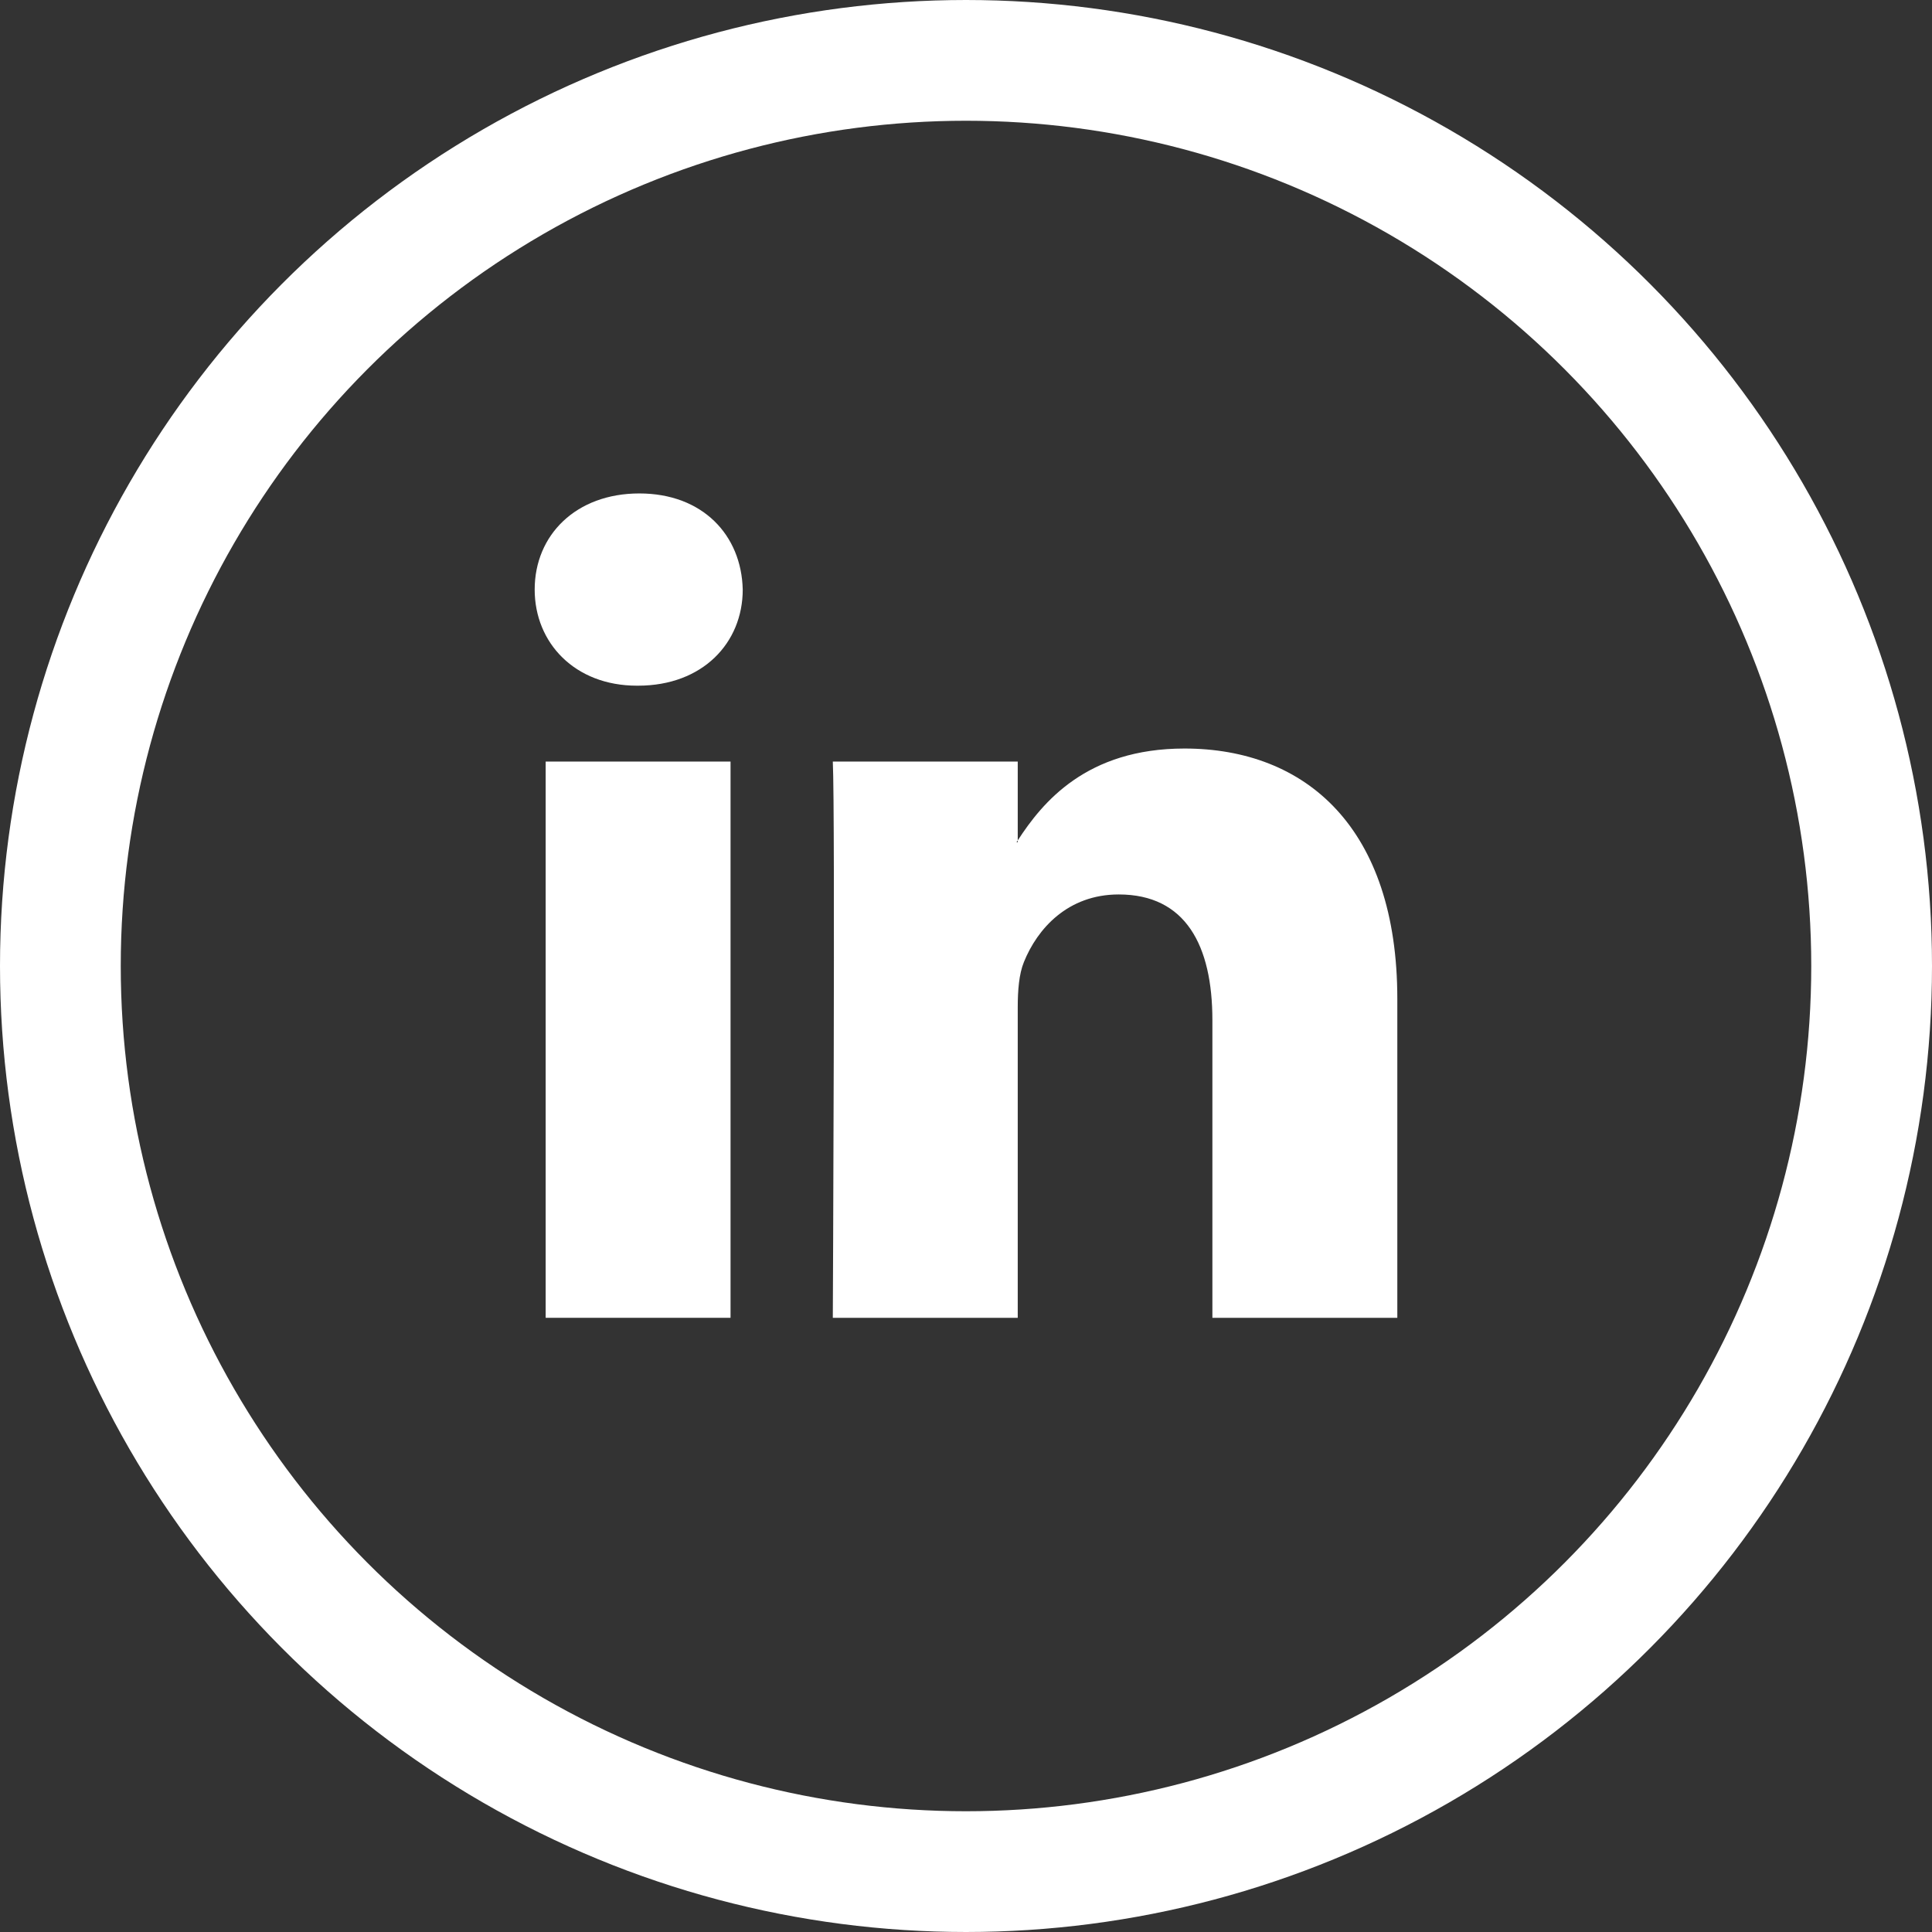
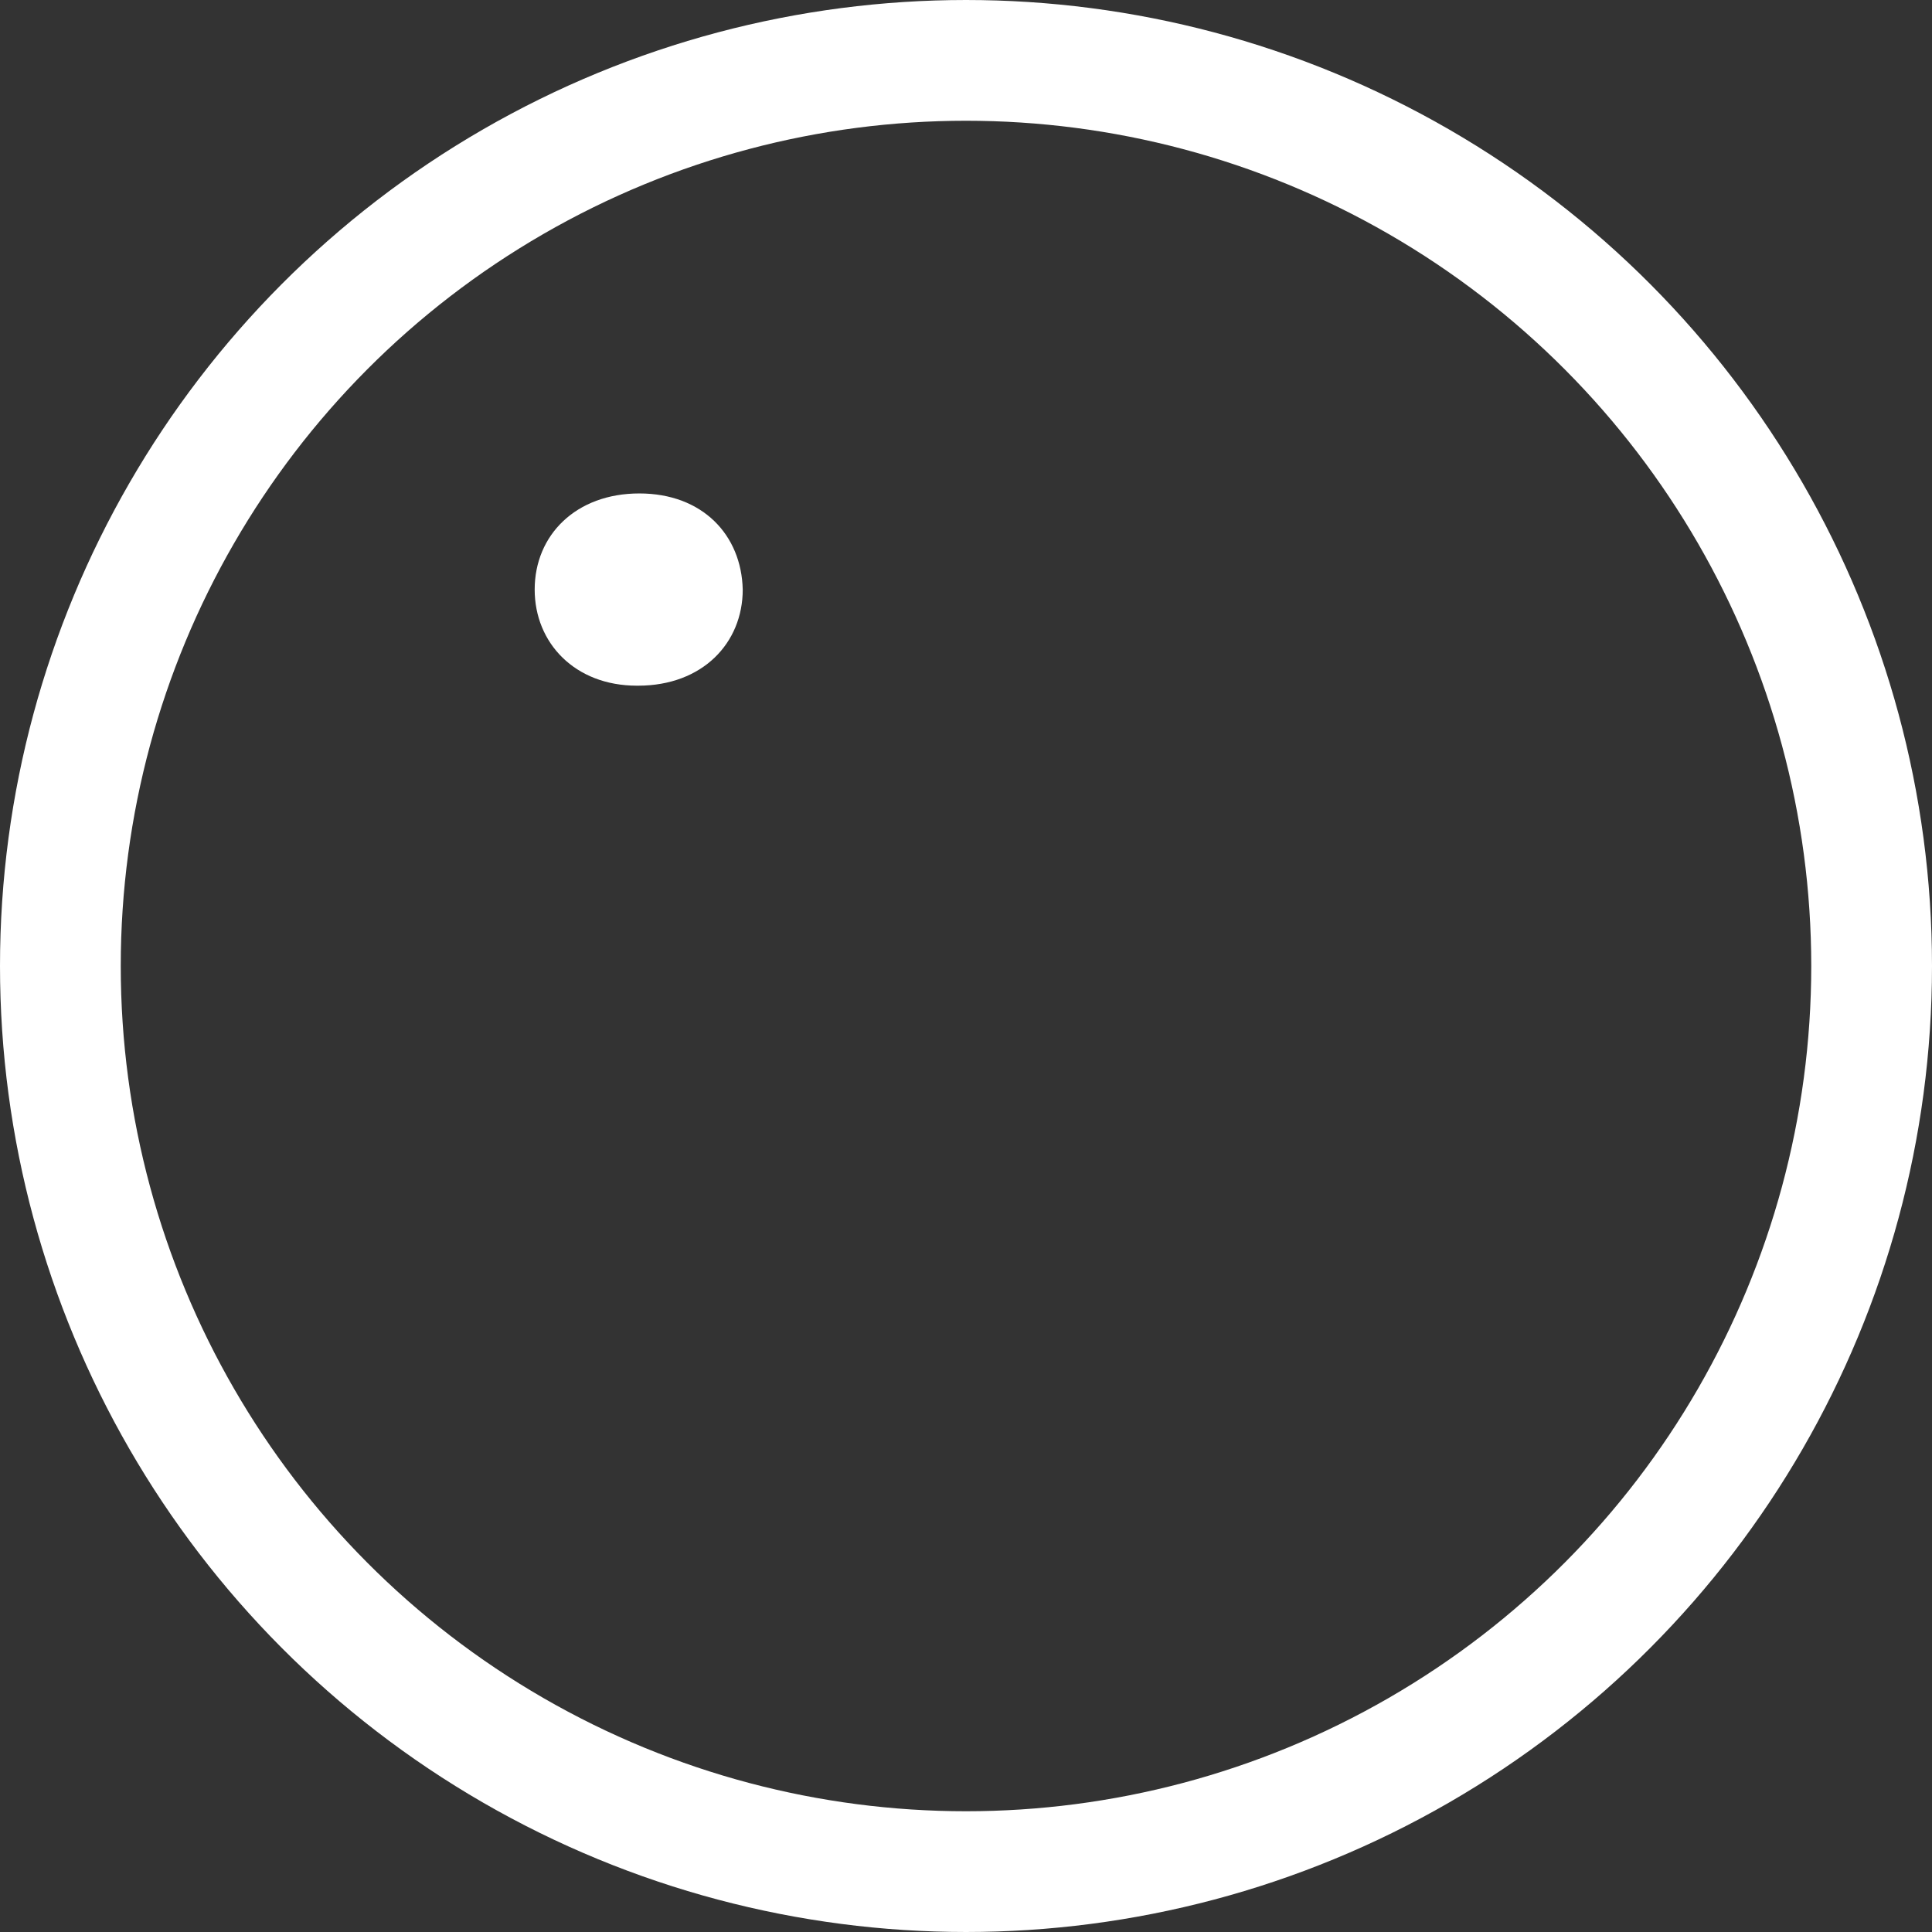
<svg xmlns="http://www.w3.org/2000/svg" width="32" height="32" viewBox="0 0 32 32" fill="none">
  <rect x="0" y="0" width="32" height="32" fill="#333333" stroke="none" />
  <circle cx="16" cy="16" r="15" stroke="white" stroke-width="2" />
-   <path d="M9.038 12.614H12.1V21.827H9.038V12.614Z" fill="white" />
  <path d="M10.549 11.357H10.569C11.637 11.357 12.302 10.649 12.302 9.765C12.281 8.861 11.637 8.173 10.589 8.173C9.541 8.173 8.856 8.861 8.856 9.765C8.856 10.649 9.522 11.357 10.549 11.357Z" fill="white" />
-   <path d="M16.857 21.827V16.682C16.857 16.406 16.878 16.132 16.959 15.935C17.181 15.384 17.684 14.815 18.53 14.815C19.639 14.815 20.081 15.66 20.081 16.898V21.827H23.144V16.544C23.144 13.714 21.633 12.398 19.618 12.398C17.991 12.398 17.264 13.293 16.857 13.92V13.95H16.837C16.843 13.94 16.851 13.93 16.857 13.92V12.614H13.794C13.835 13.479 13.794 21.827 13.794 21.827H16.857V21.827Z" fill="white" />
</svg>